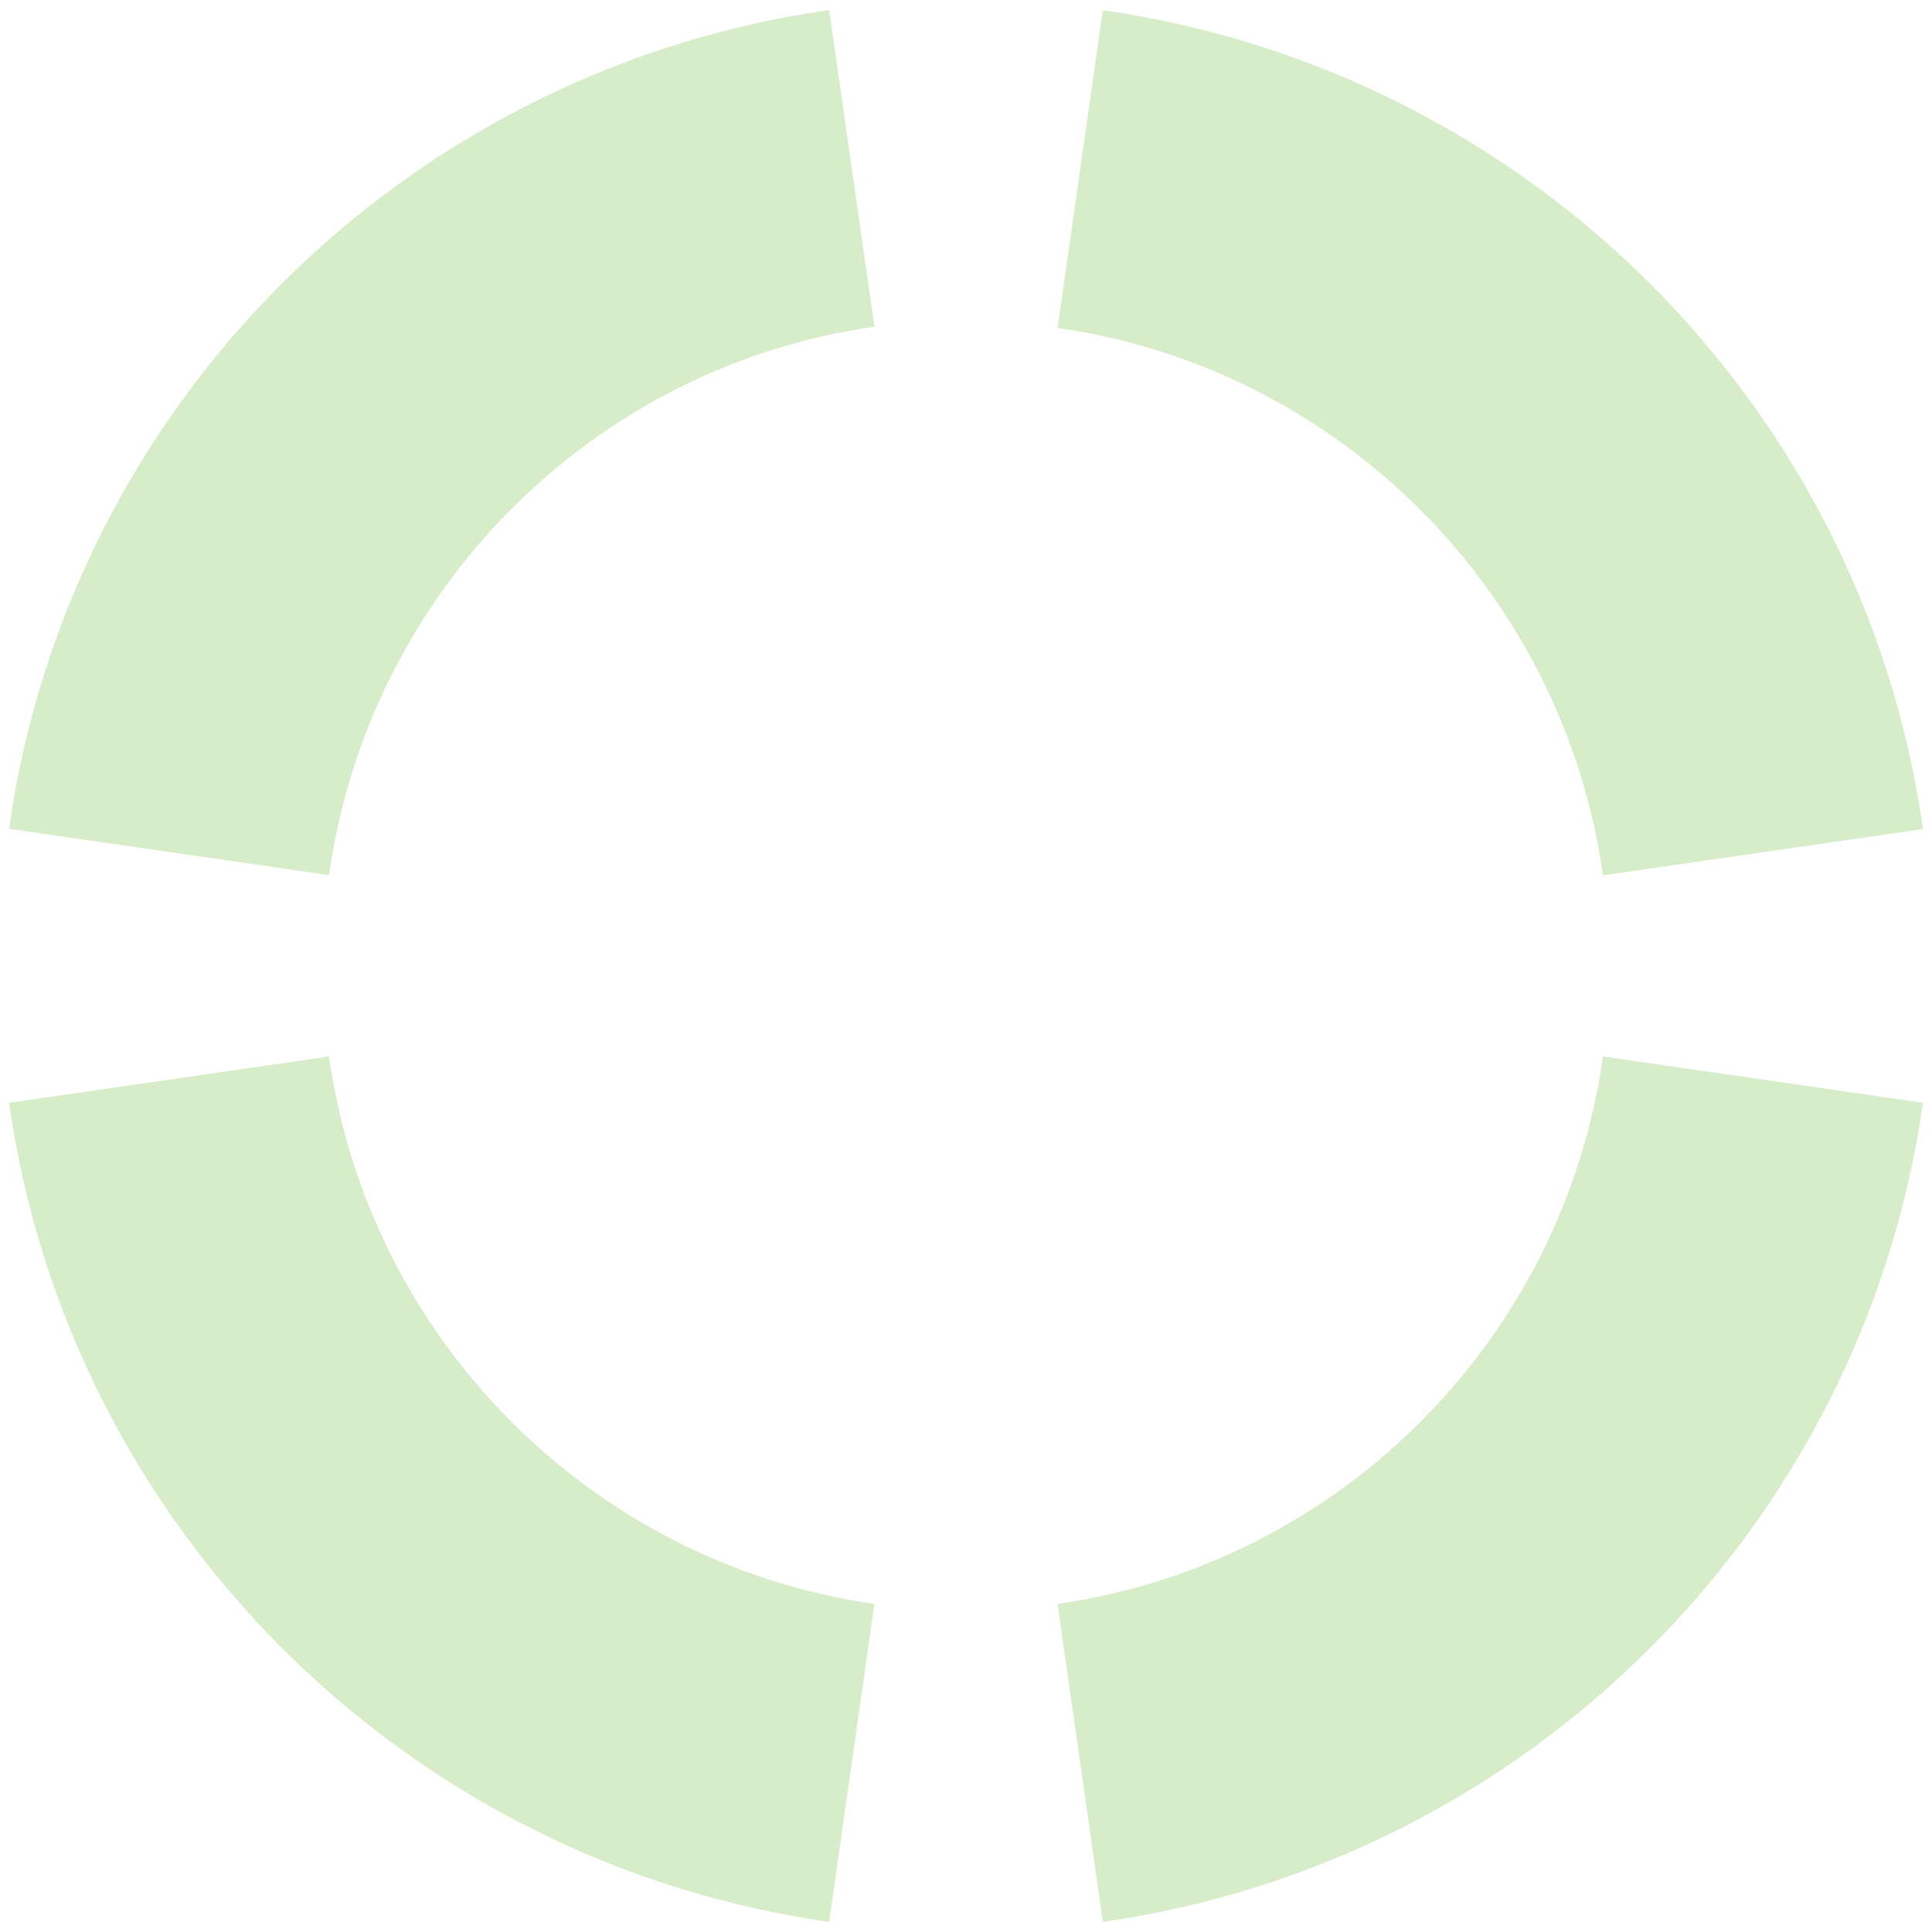
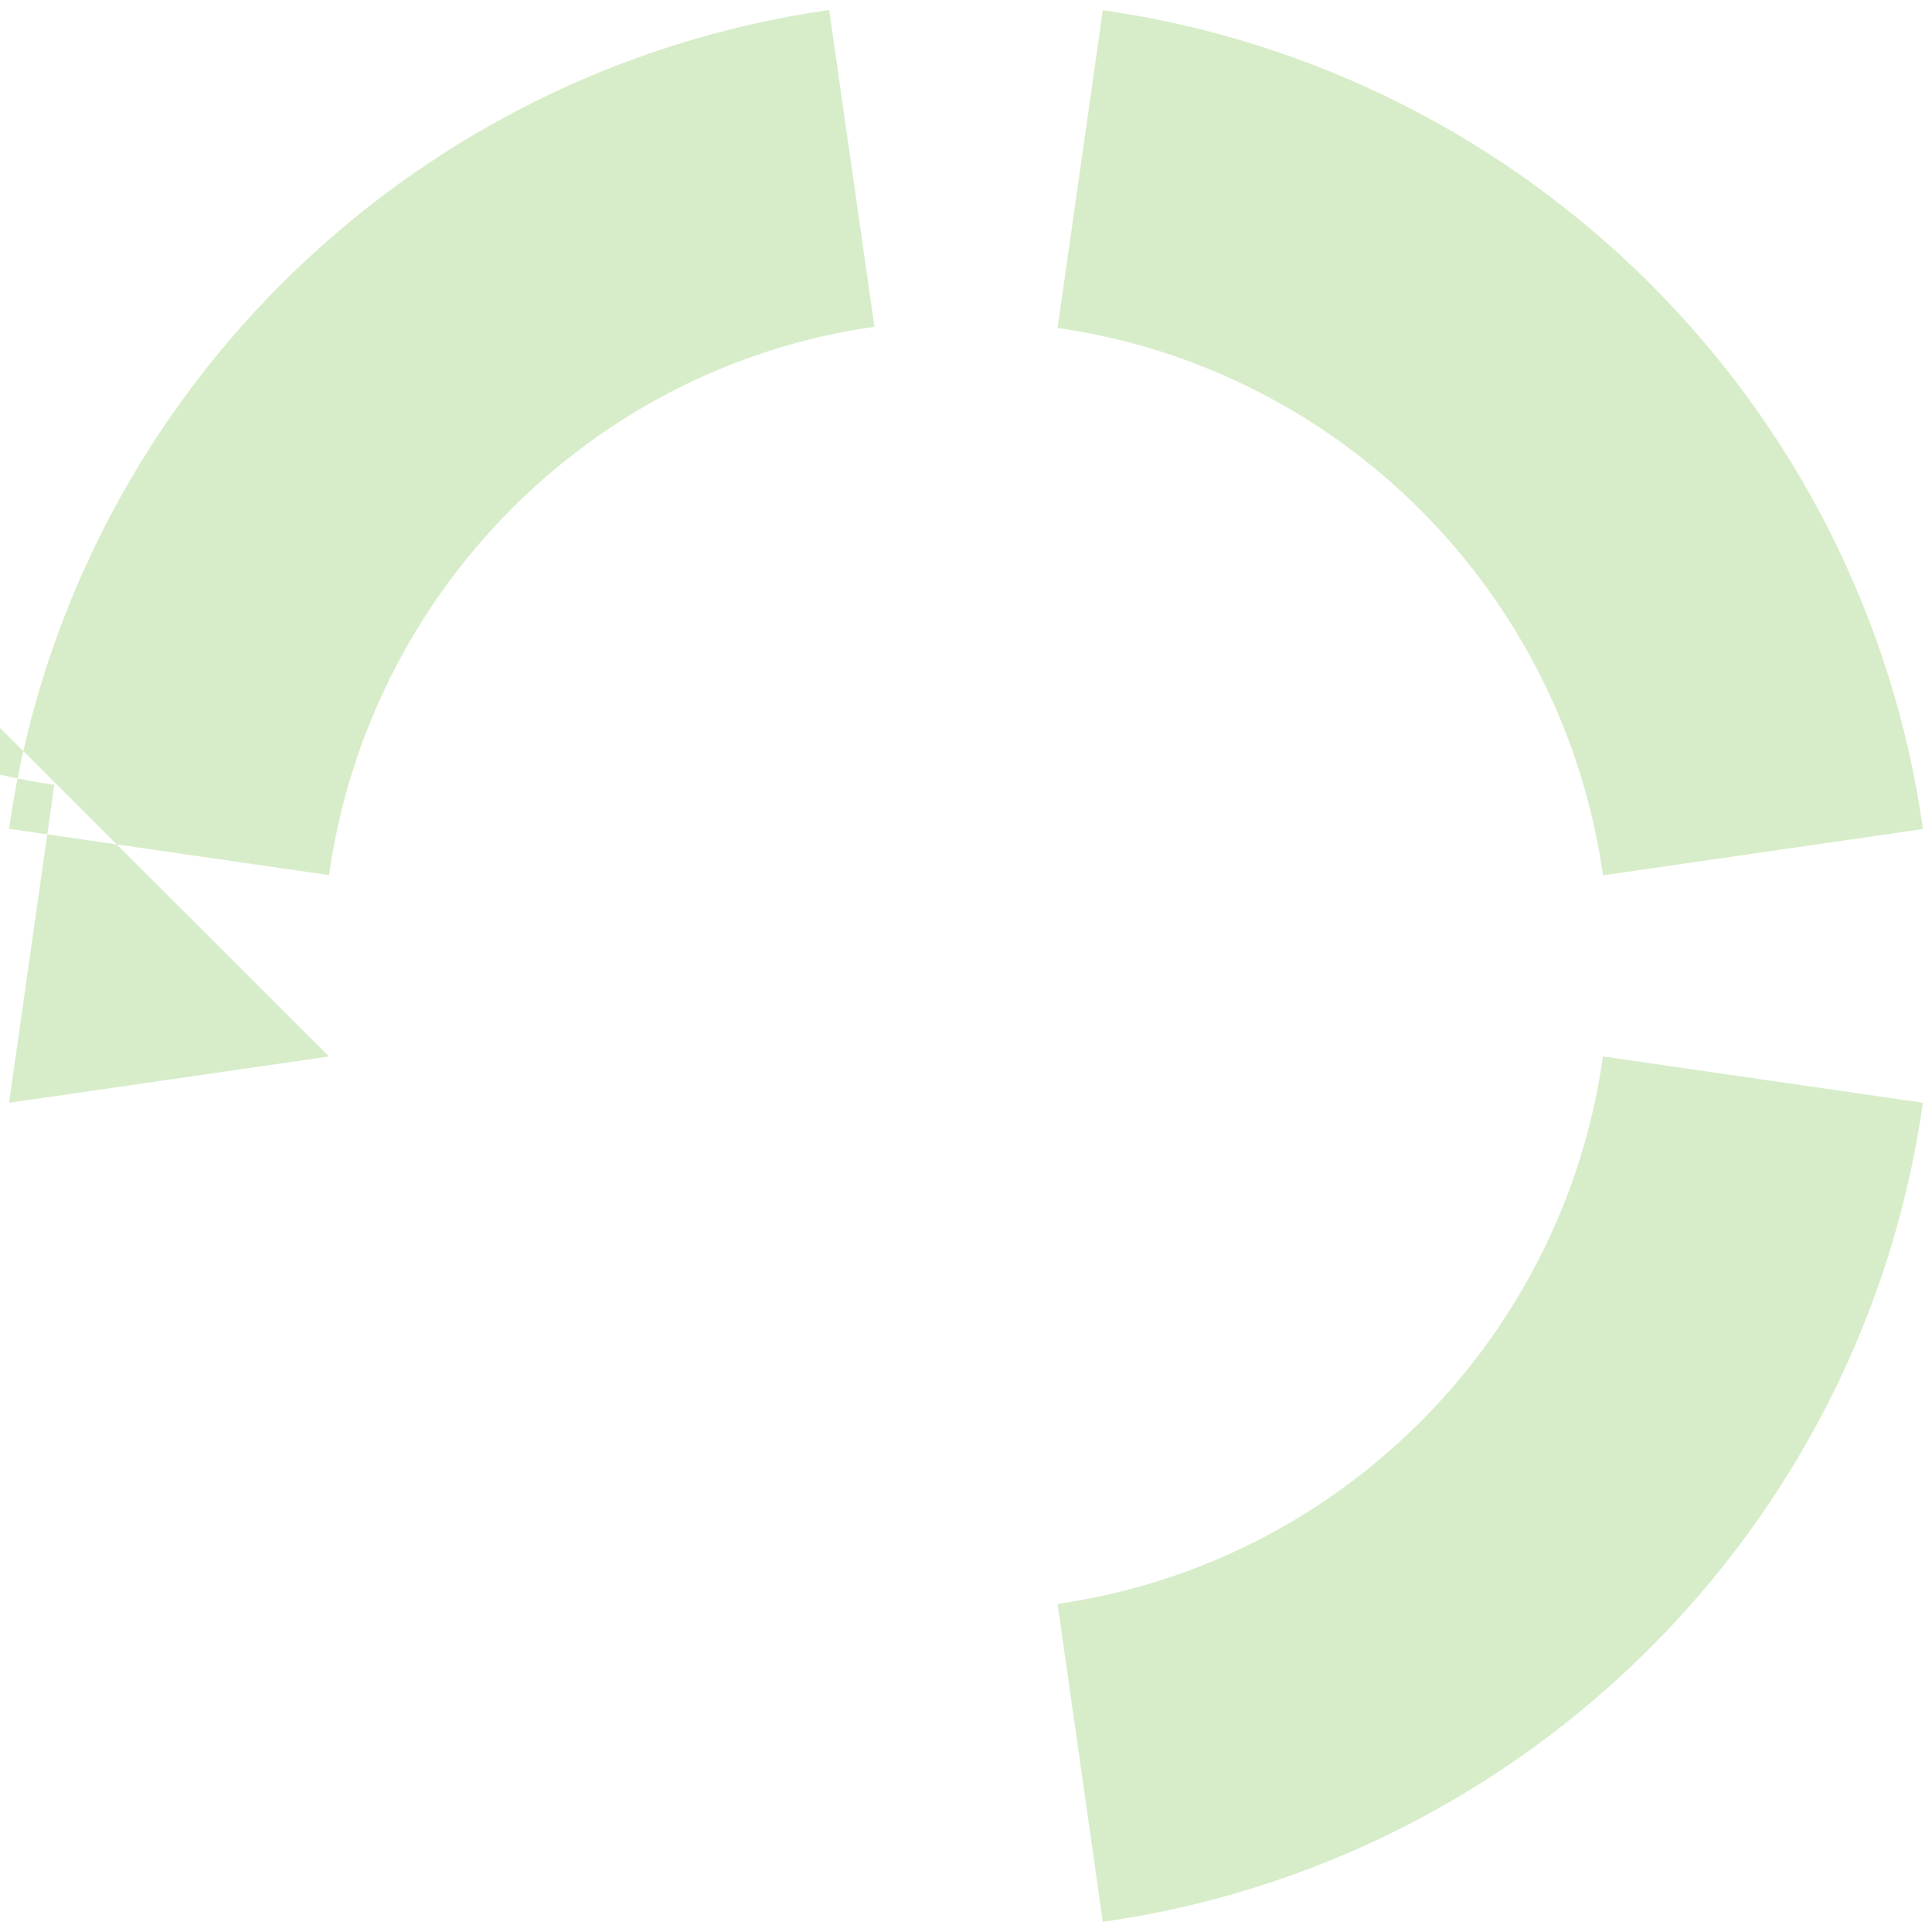
<svg xmlns="http://www.w3.org/2000/svg" xmlns:ns1="http://sodipodi.sourceforge.net/DTD/sodipodi-0.dtd" xmlns:ns2="http://www.inkscape.org/namespaces/inkscape" id="svg2" ns1:docname="New document 1" viewBox="0 0 60 60" version="1.1" ns2:version="0.48.3.1 r9886">
  <ns1:namedview id="base" bordercolor="#666666" ns2:pageshadow="2" ns2:window-y="0" pagecolor="#ffffff" ns2:window-height="907" ns2:window-maximized="0" ns2:zoom="0.38522588" ns2:window-x="224" showgrid="true" borderopacity="1.0" ns2:current-layer="layer1" ns2:cx="-36.773653" ns2:cy="-611.74843" ns2:window-width="1109" ns2:pageopacity="0.0" ns2:document-units="px">
    <ns2:grid id="grid2985" enabled="true" visible="true" snapvisiblegridlinesonly="true" type="xygrid" empspacing="5" />
  </ns1:namedview>
  <g id="layer1" ns2:label="Layer 1" ns2:groupmode="layer" transform="translate(0 -992.36)">
-     <path id="path2987" style="fill:#cde8bc;fill-opacity:.812" d="m25.75 992.67c-13.167 1.88-23.604 12.23-25.469 25.43l9.938 1.438c1.236-8.793 8.152-15.785 16.938-17.031l-1.406-9.83zm8.5 0-1.406 9.875c8.773 1.255 15.699 8.219 16.938 17l9.938-1.438c-1.866-13.2-12.303-23.55-25.47-25.43zm-24.031 32.5-9.938 1.438c1.864 13.167 12.302 23.566 25.469 25.438l1.406-9.875c-8.773-1.255-15.699-8.219-16.938-17zm39.562 0c-1.239 8.781-8.165 15.745-16.938 17l1.406 9.875c13.167-1.871 23.604-12.27 25.469-25.438l-9.938-1.438z" ns2:export-ydpi="90" ns2:connector-curvature="0" ns2:export-xdpi="90" />
+     <path id="path2987" style="fill:#cde8bc;fill-opacity:.812" d="m25.75 992.67c-13.167 1.88-23.604 12.23-25.469 25.43l9.938 1.438c1.236-8.793 8.152-15.785 16.938-17.031l-1.406-9.83zm8.5 0-1.406 9.875c8.773 1.255 15.699 8.219 16.938 17l9.938-1.438c-1.866-13.2-12.303-23.55-25.47-25.43zm-24.031 32.5-9.938 1.438l1.406-9.875c-8.773-1.255-15.699-8.219-16.938-17zm39.562 0c-1.239 8.781-8.165 15.745-16.938 17l1.406 9.875c13.167-1.871 23.604-12.27 25.469-25.438l-9.938-1.438z" ns2:export-ydpi="90" ns2:connector-curvature="0" ns2:export-xdpi="90" />
  </g>
</svg>